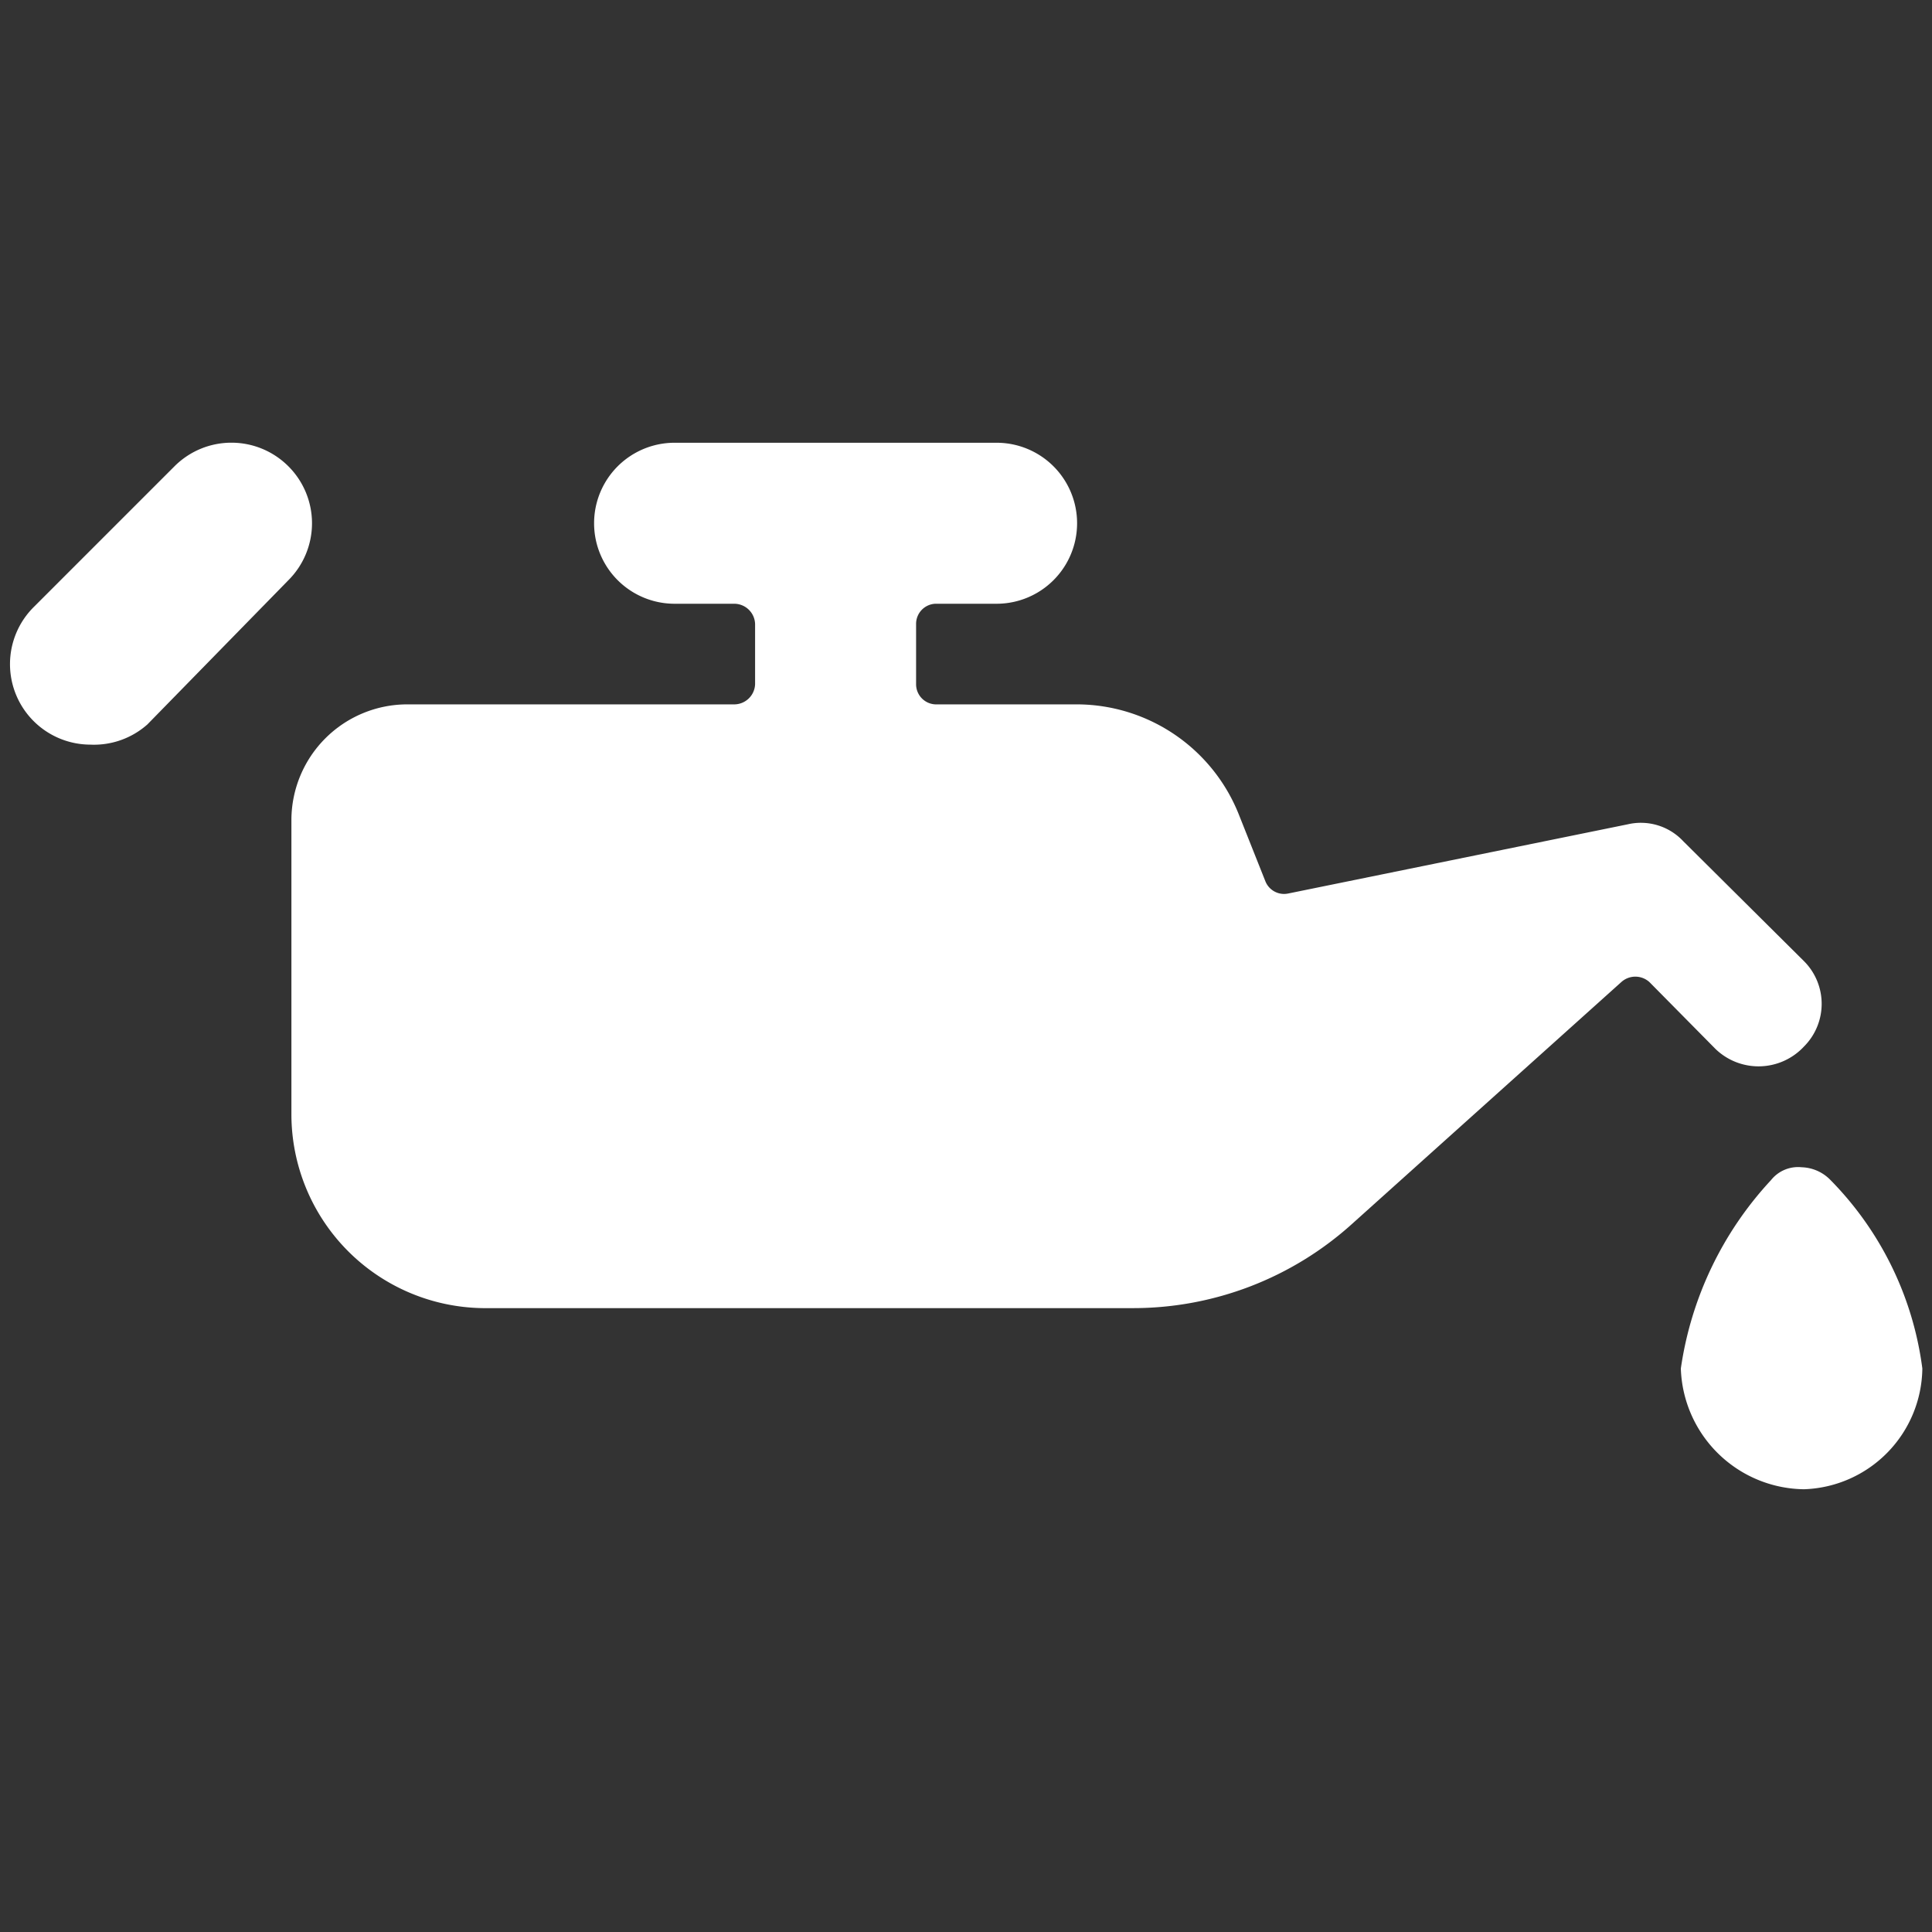
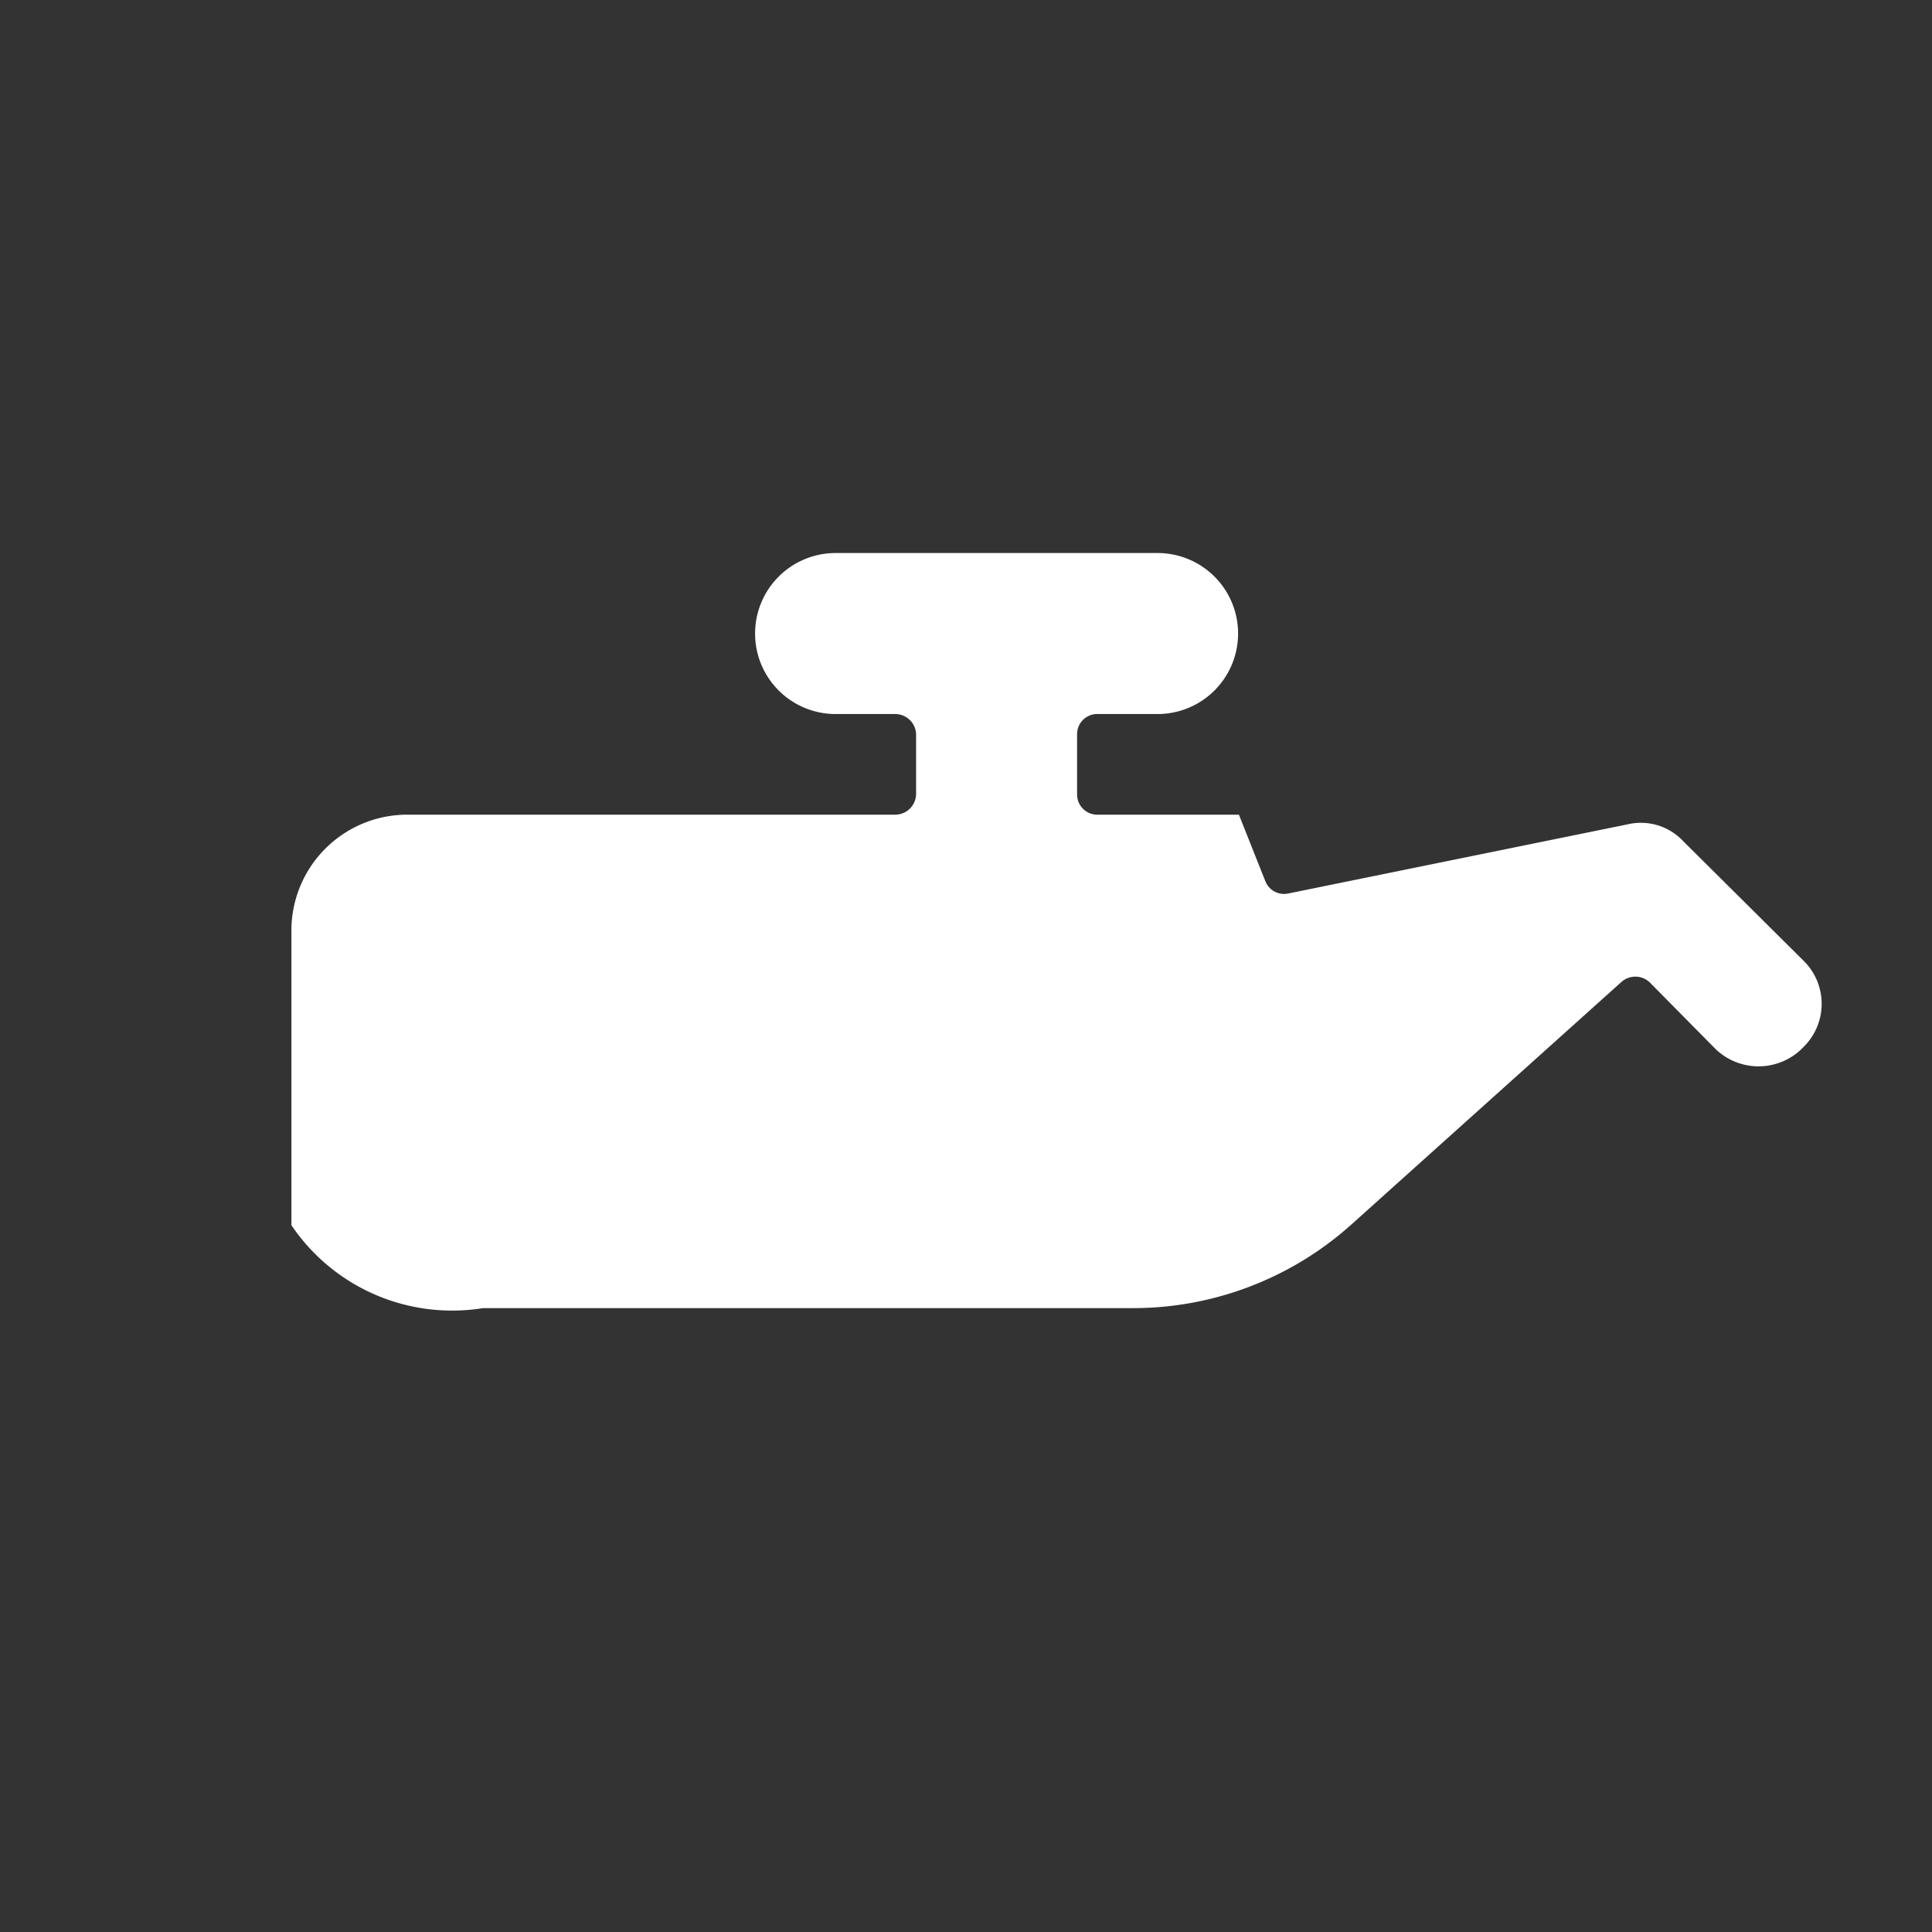
<svg xmlns="http://www.w3.org/2000/svg" viewBox="0 0 24 24" id="Car-Dashboard-Fuel--Streamline-Ultimate" height="24" width="24">
  <rect x="0" y="0" width="24" height="24" fill="#333333" stroke="none" />
  <desc>Car Dashboard Fuel Streamline Icon: https://streamlinehq.com</desc>
  <g>
-     <path d="M22.41 13a0.75 0.75 0 0 0 0 -1.06l-1.5 -1.49a0.72 0.72 0 0 0 -0.69 -0.21L16 11.1a0.25 0.25 0 0 1 -0.28 -0.15l-0.33 -0.83a2.17 2.17 0 0 0 -2 -1.37h-1.77a0.25 0.25 0 0 1 -0.24 -0.25v-0.75a0.25 0.25 0 0 1 0.24 -0.25h0.76a1 1 0 1 0 0 -2h-4a1 1 0 1 0 0 2h0.74a0.26 0.26 0 0 1 0.26 0.25v0.75a0.26 0.26 0 0 1 -0.26 0.25H5.05a1.44 1.44 0 0 0 -1.43 1.43v3.67A2.41 2.41 0 0 0 6 16.25h8.06a4.06 4.06 0 0 0 2.74 -1.05l3.34 -3a0.26 0.26 0 0 1 0.35 0l0.82 0.83a0.77 0.77 0 0 0 1.1 -0.03Z" fill="#ffffff" stroke-width="1" />
-     <path d="M3.58 5.79a1 1 0 0 0 -1.41 0L0.42 7.54a1 1 0 0 0 0.7 1.71A1 1 0 0 0 1.83 9l1.75 -1.79a1 1 0 0 0 0 -1.42Z" fill="#ffffff" stroke-width="1" />
-     <path d="M22.74 14.66a0.52 0.52 0 0 0 -0.36 -0.16 0.43 0.43 0 0 0 -0.38 0.16A4.35 4.35 0 0 0 20.88 17a1.55 1.55 0 0 0 1.53 1.5 1.52 1.52 0 0 0 1.47 -1.5 4.08 4.08 0 0 0 -1.14 -2.34Z" fill="#ffffff" stroke-width="1" />
+     <path d="M22.41 13a0.75 0.75 0 0 0 0 -1.06l-1.5 -1.49a0.72 0.72 0 0 0 -0.69 -0.21L16 11.1a0.25 0.25 0 0 1 -0.28 -0.15l-0.33 -0.83h-1.77a0.25 0.25 0 0 1 -0.24 -0.25v-0.75a0.25 0.25 0 0 1 0.24 -0.25h0.76a1 1 0 1 0 0 -2h-4a1 1 0 1 0 0 2h0.74a0.26 0.26 0 0 1 0.26 0.25v0.75a0.26 0.26 0 0 1 -0.26 0.25H5.05a1.44 1.44 0 0 0 -1.43 1.43v3.67A2.41 2.41 0 0 0 6 16.25h8.06a4.06 4.06 0 0 0 2.74 -1.05l3.34 -3a0.26 0.26 0 0 1 0.35 0l0.82 0.83a0.77 0.77 0 0 0 1.1 -0.03Z" fill="#ffffff" stroke-width="1" />
  </g>
</svg>